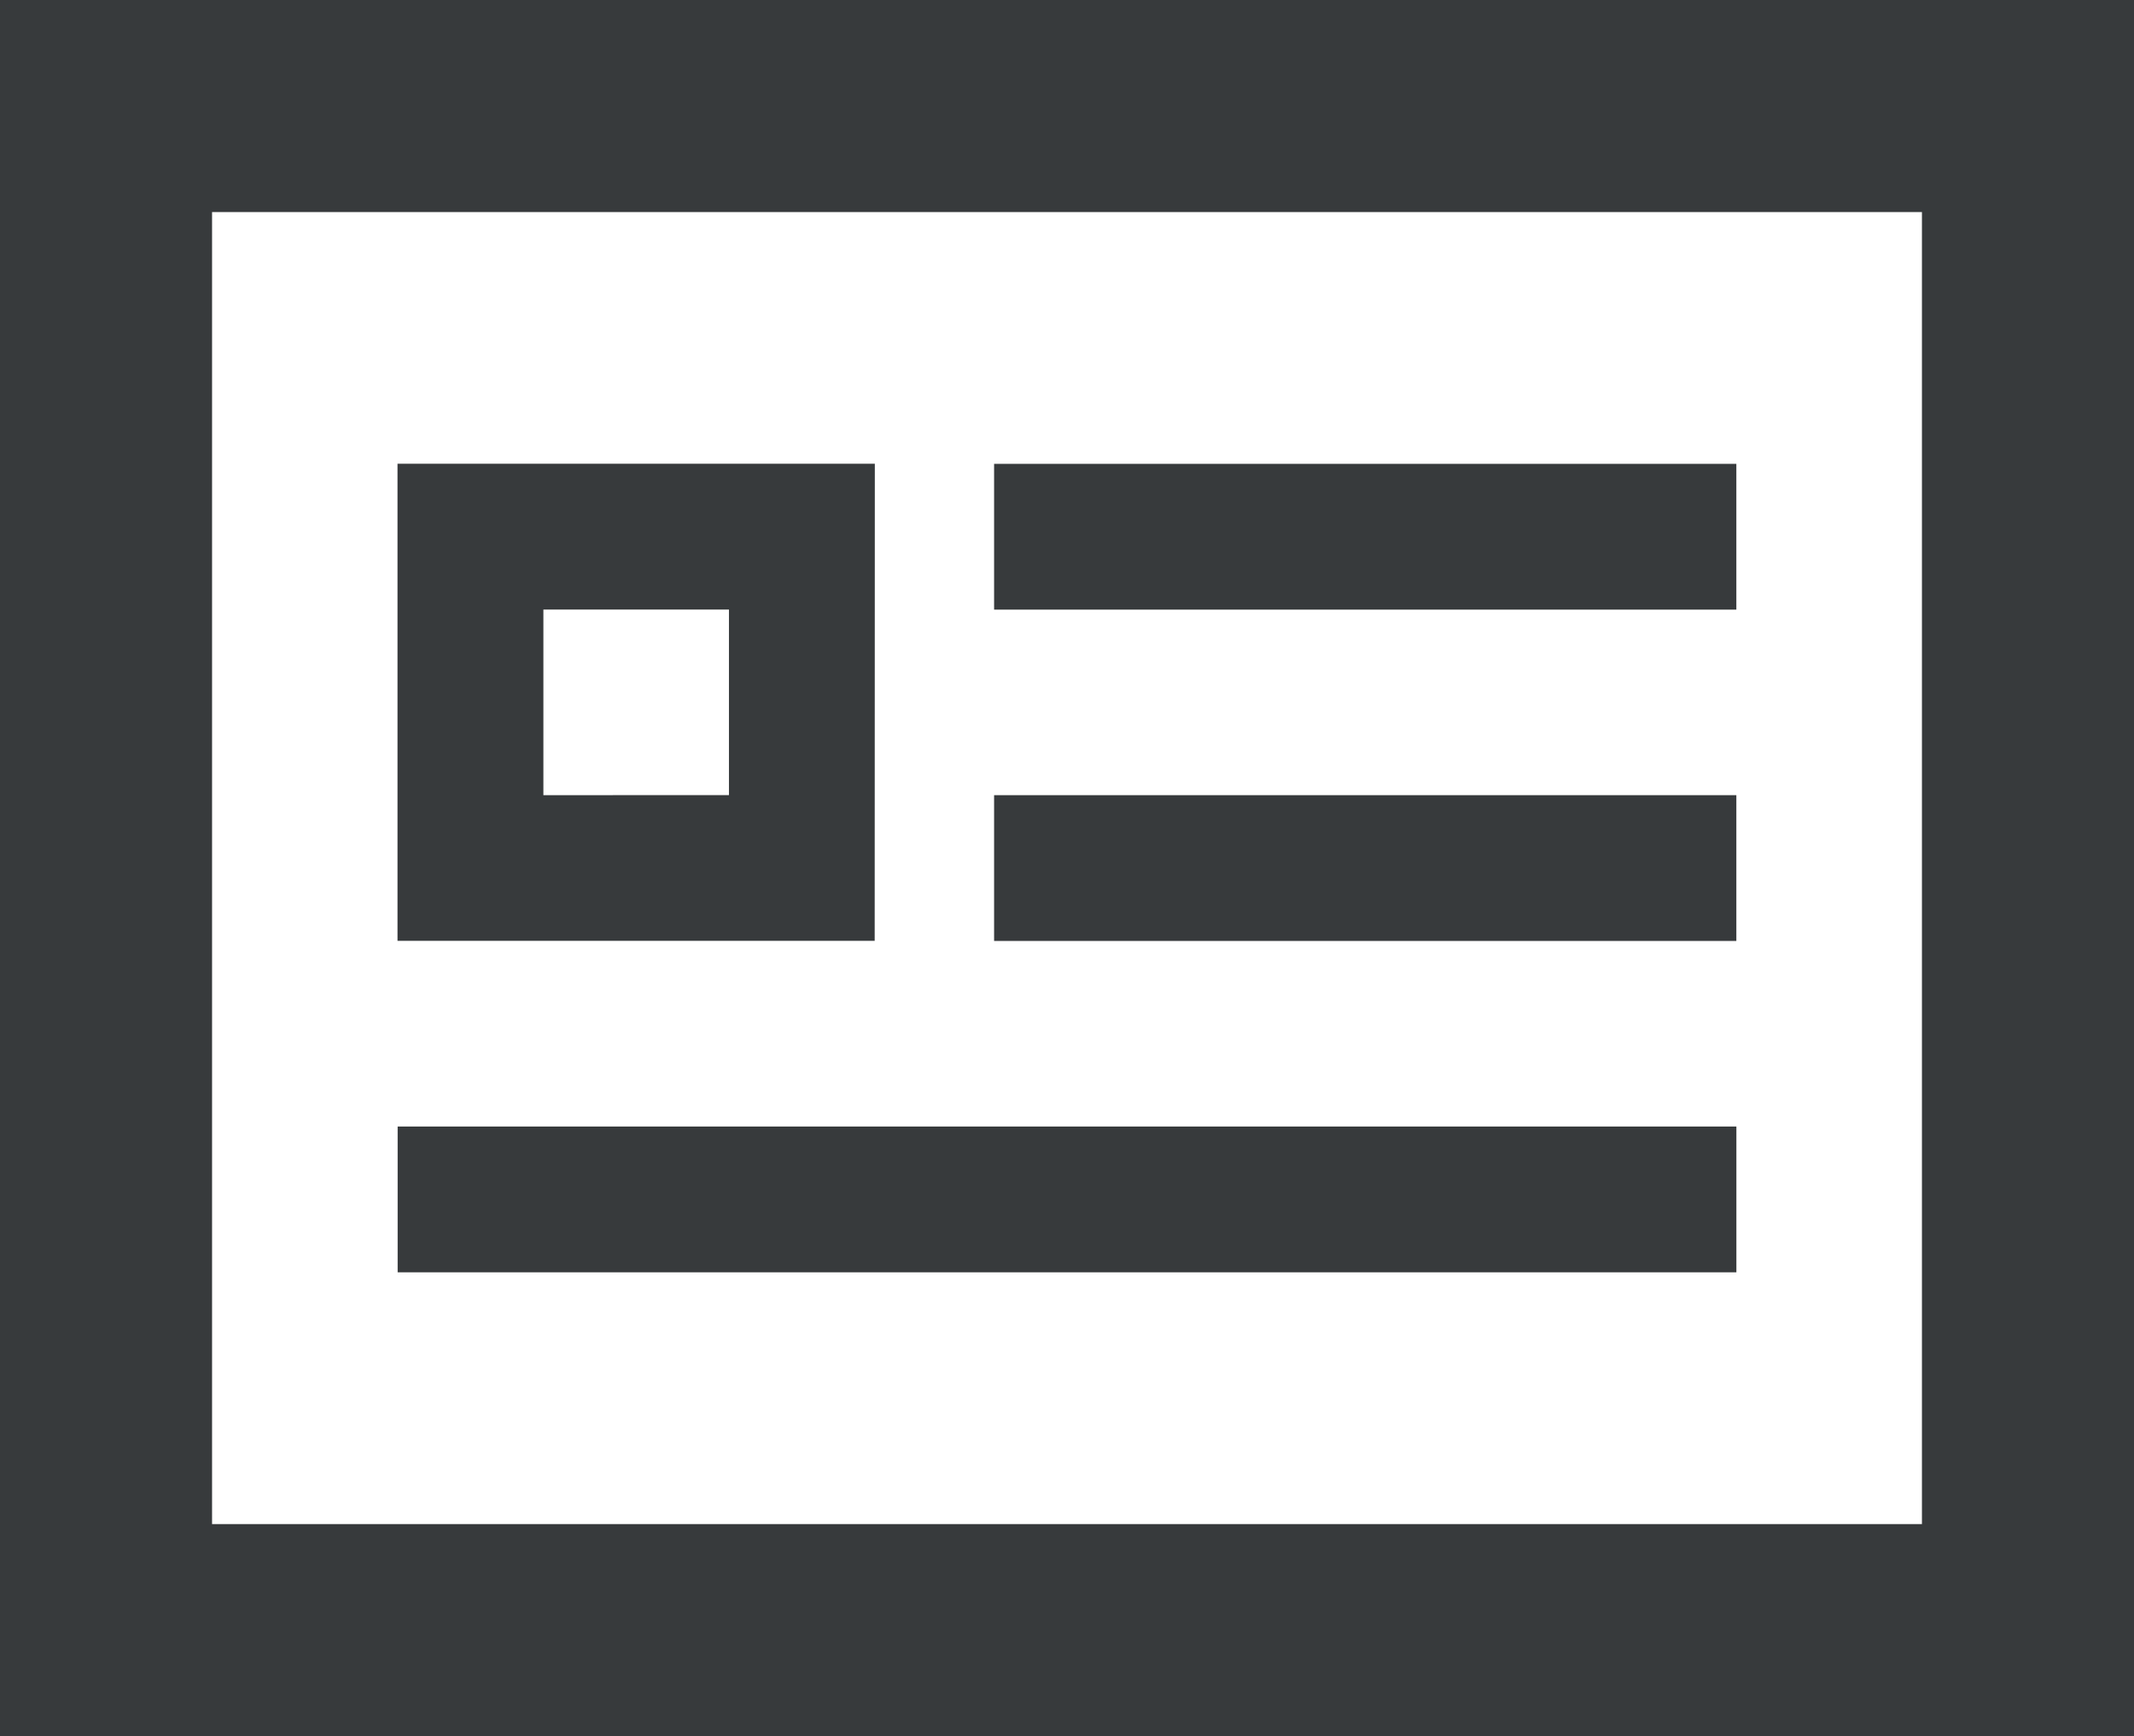
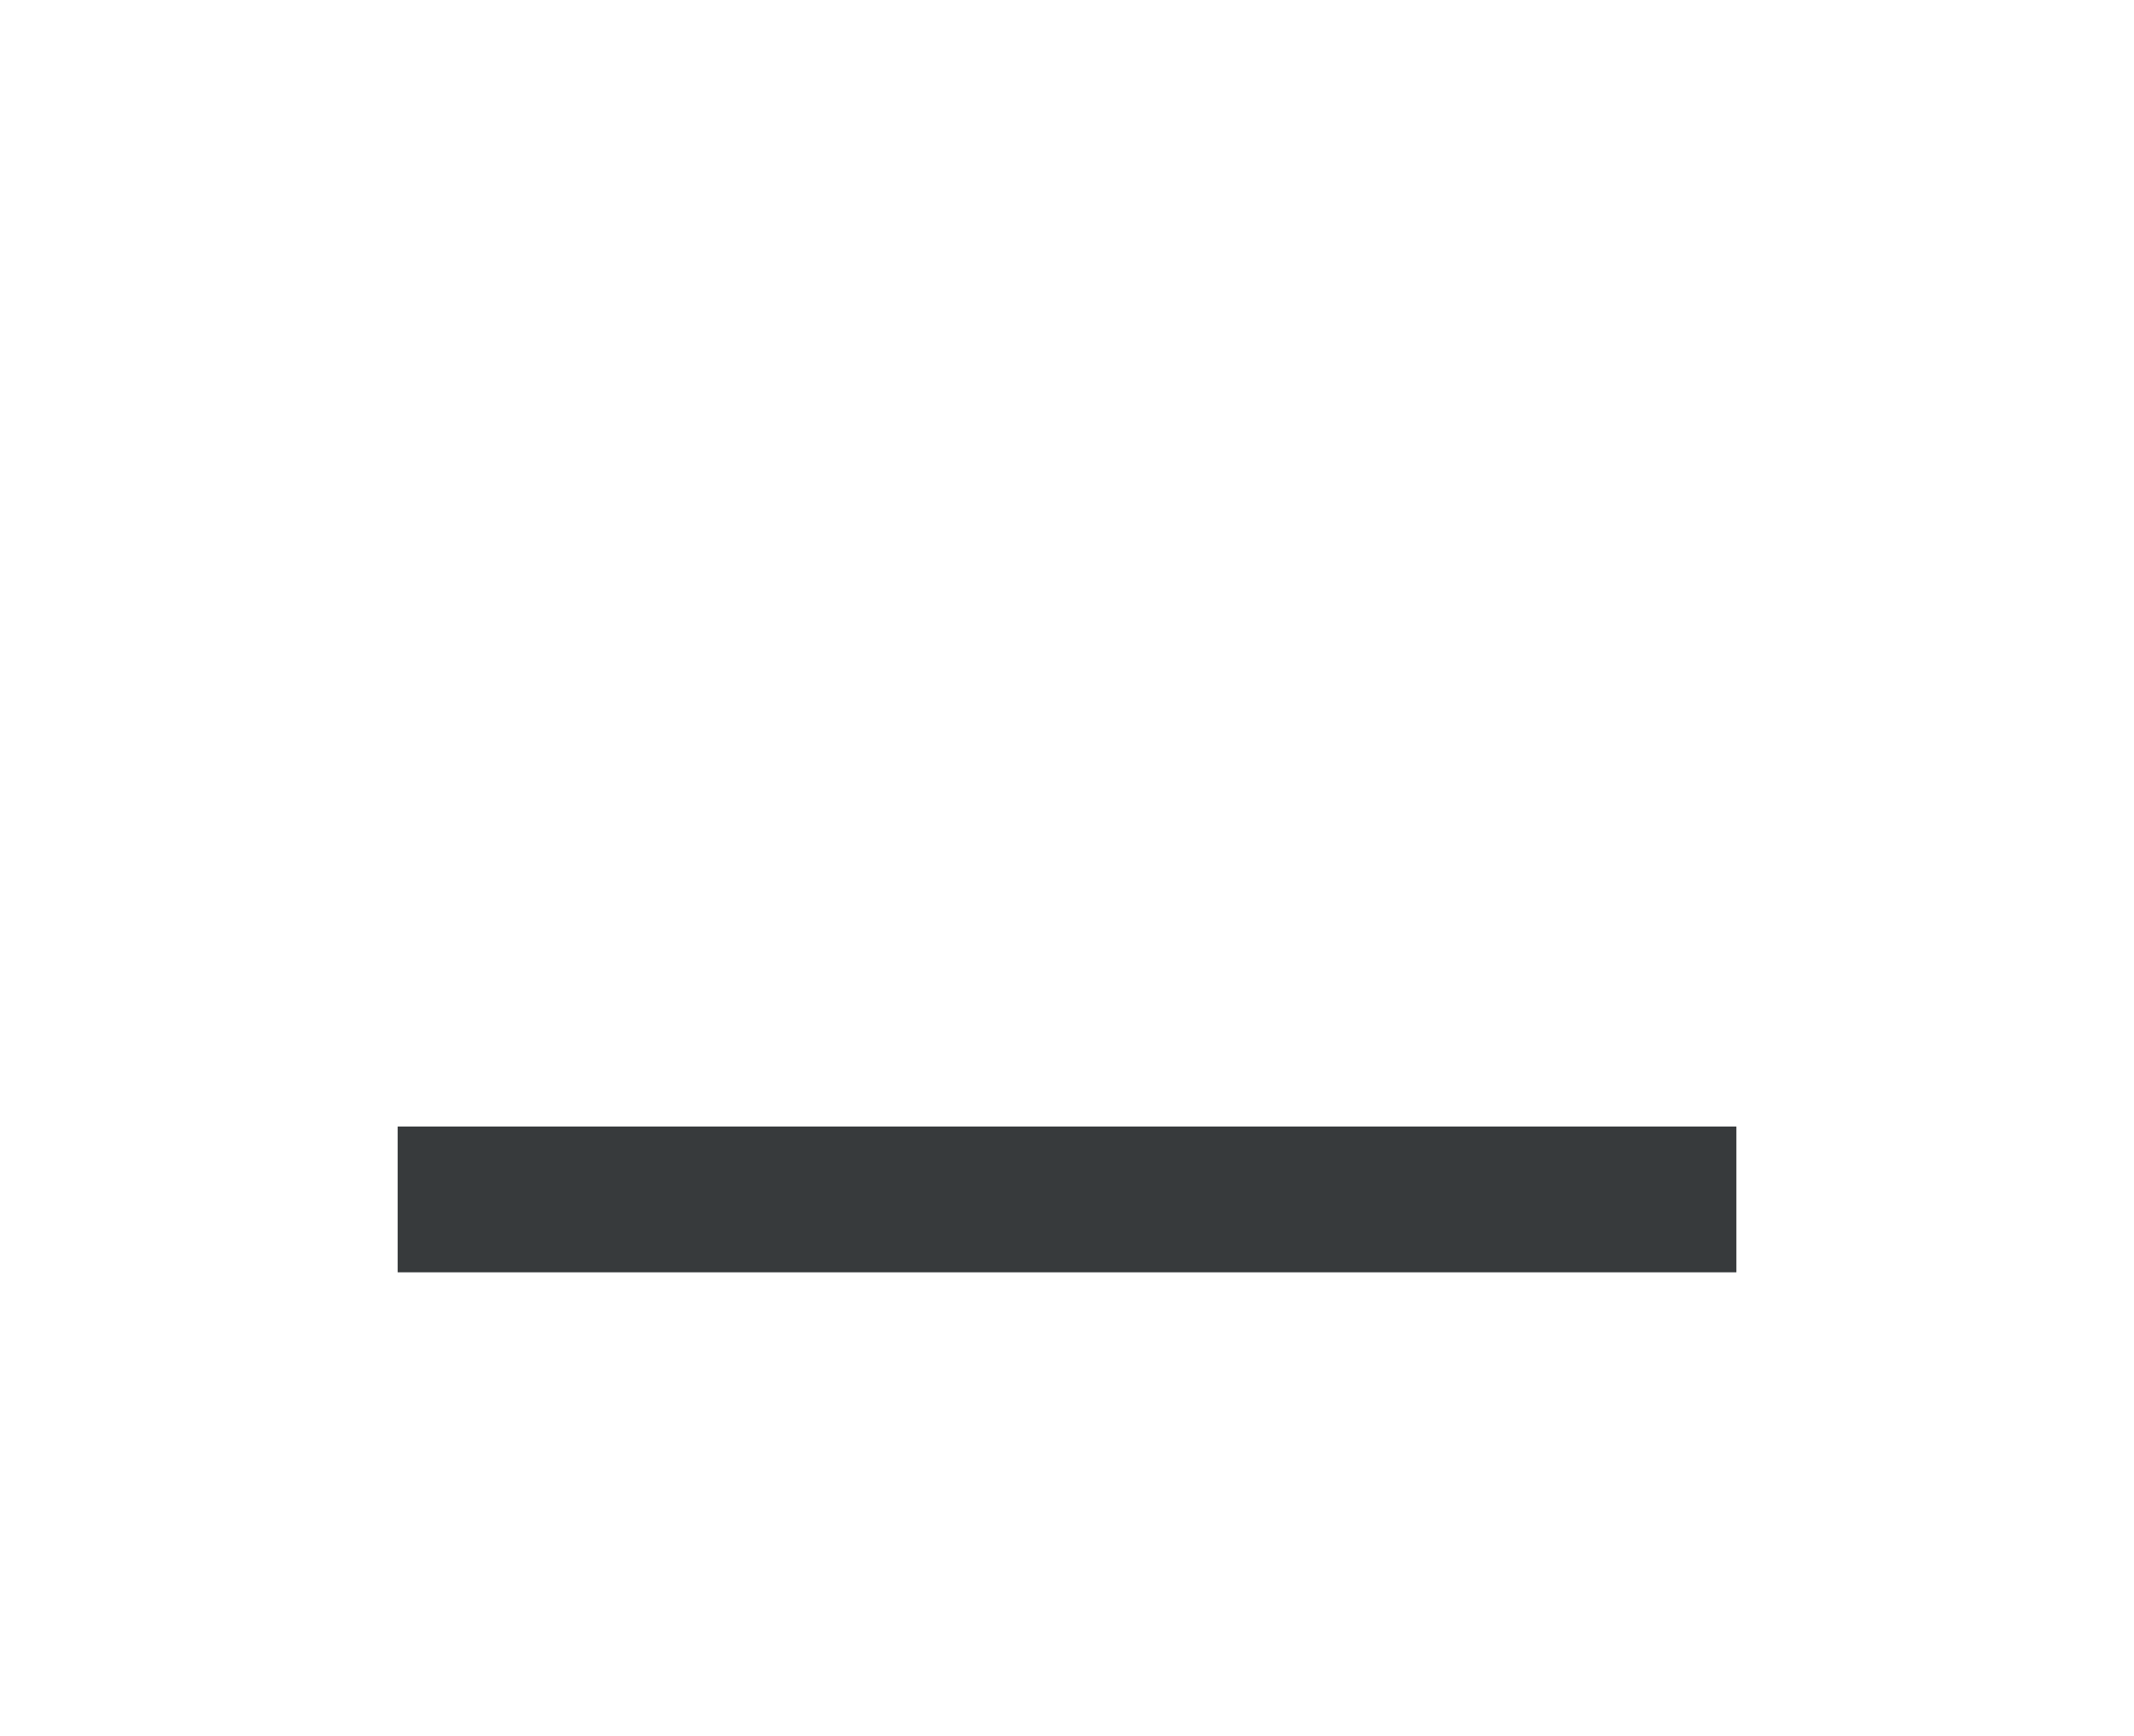
<svg xmlns="http://www.w3.org/2000/svg" width="59.976" height="48.8" viewBox="0 0 59.976 48.8">
  <g transform="translate(-267 -6163.2)">
    <g transform="translate(267 6115.5)">
-       <path d="M0,47.7V96.5H59.976V47.7ZM5.96,90.54V53.661H54.016V90.54Z" fill="#373a3c" />
-       <rect width="20.861" height="4.098" transform="translate(27.939 60.738)" fill="#373a3c" />
-       <path d="M108.815,159H95.4v13.411h13.411ZM99.5,168.317V163.1h5.215v5.215Z" transform="translate(-84.228 -98.266)" fill="#373a3c" />
-       <rect width="20.861" height="4.098" transform="translate(27.939 70.051)" fill="#373a3c" />
      <rect width="37.625" height="4.098" transform="translate(11.176 79.365)" fill="#373a3c" />
    </g>
  </g>
</svg>